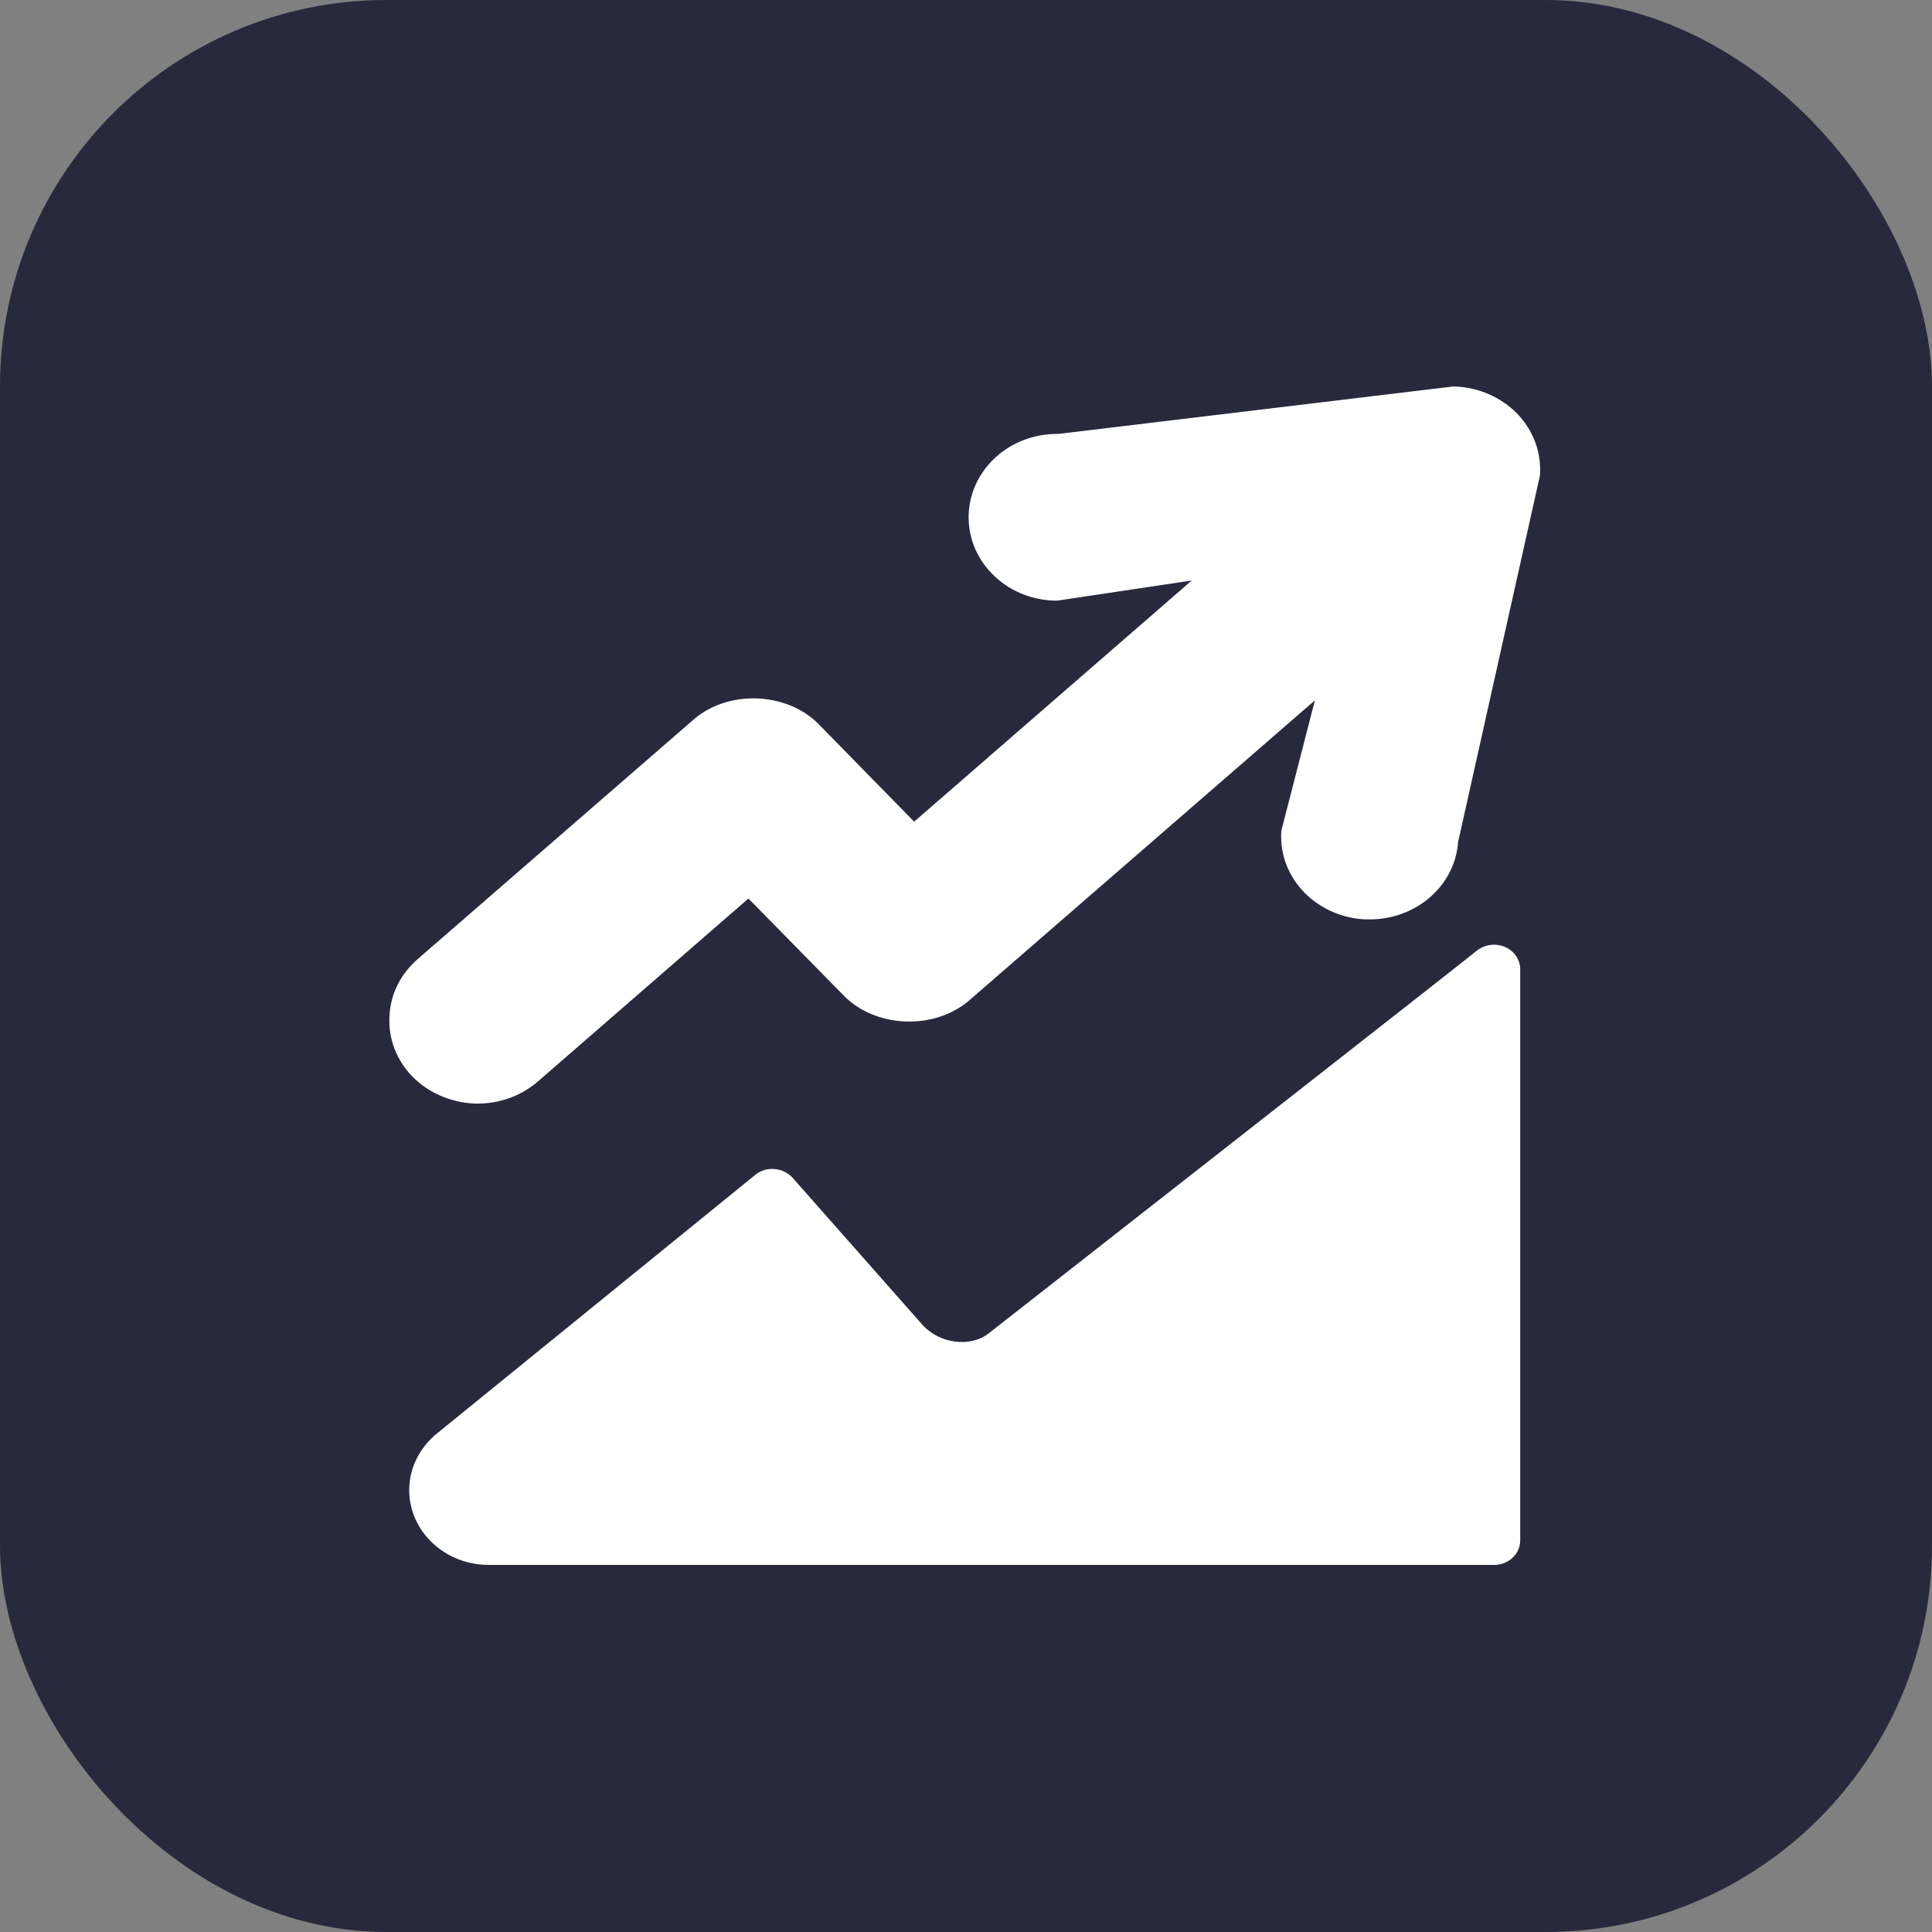
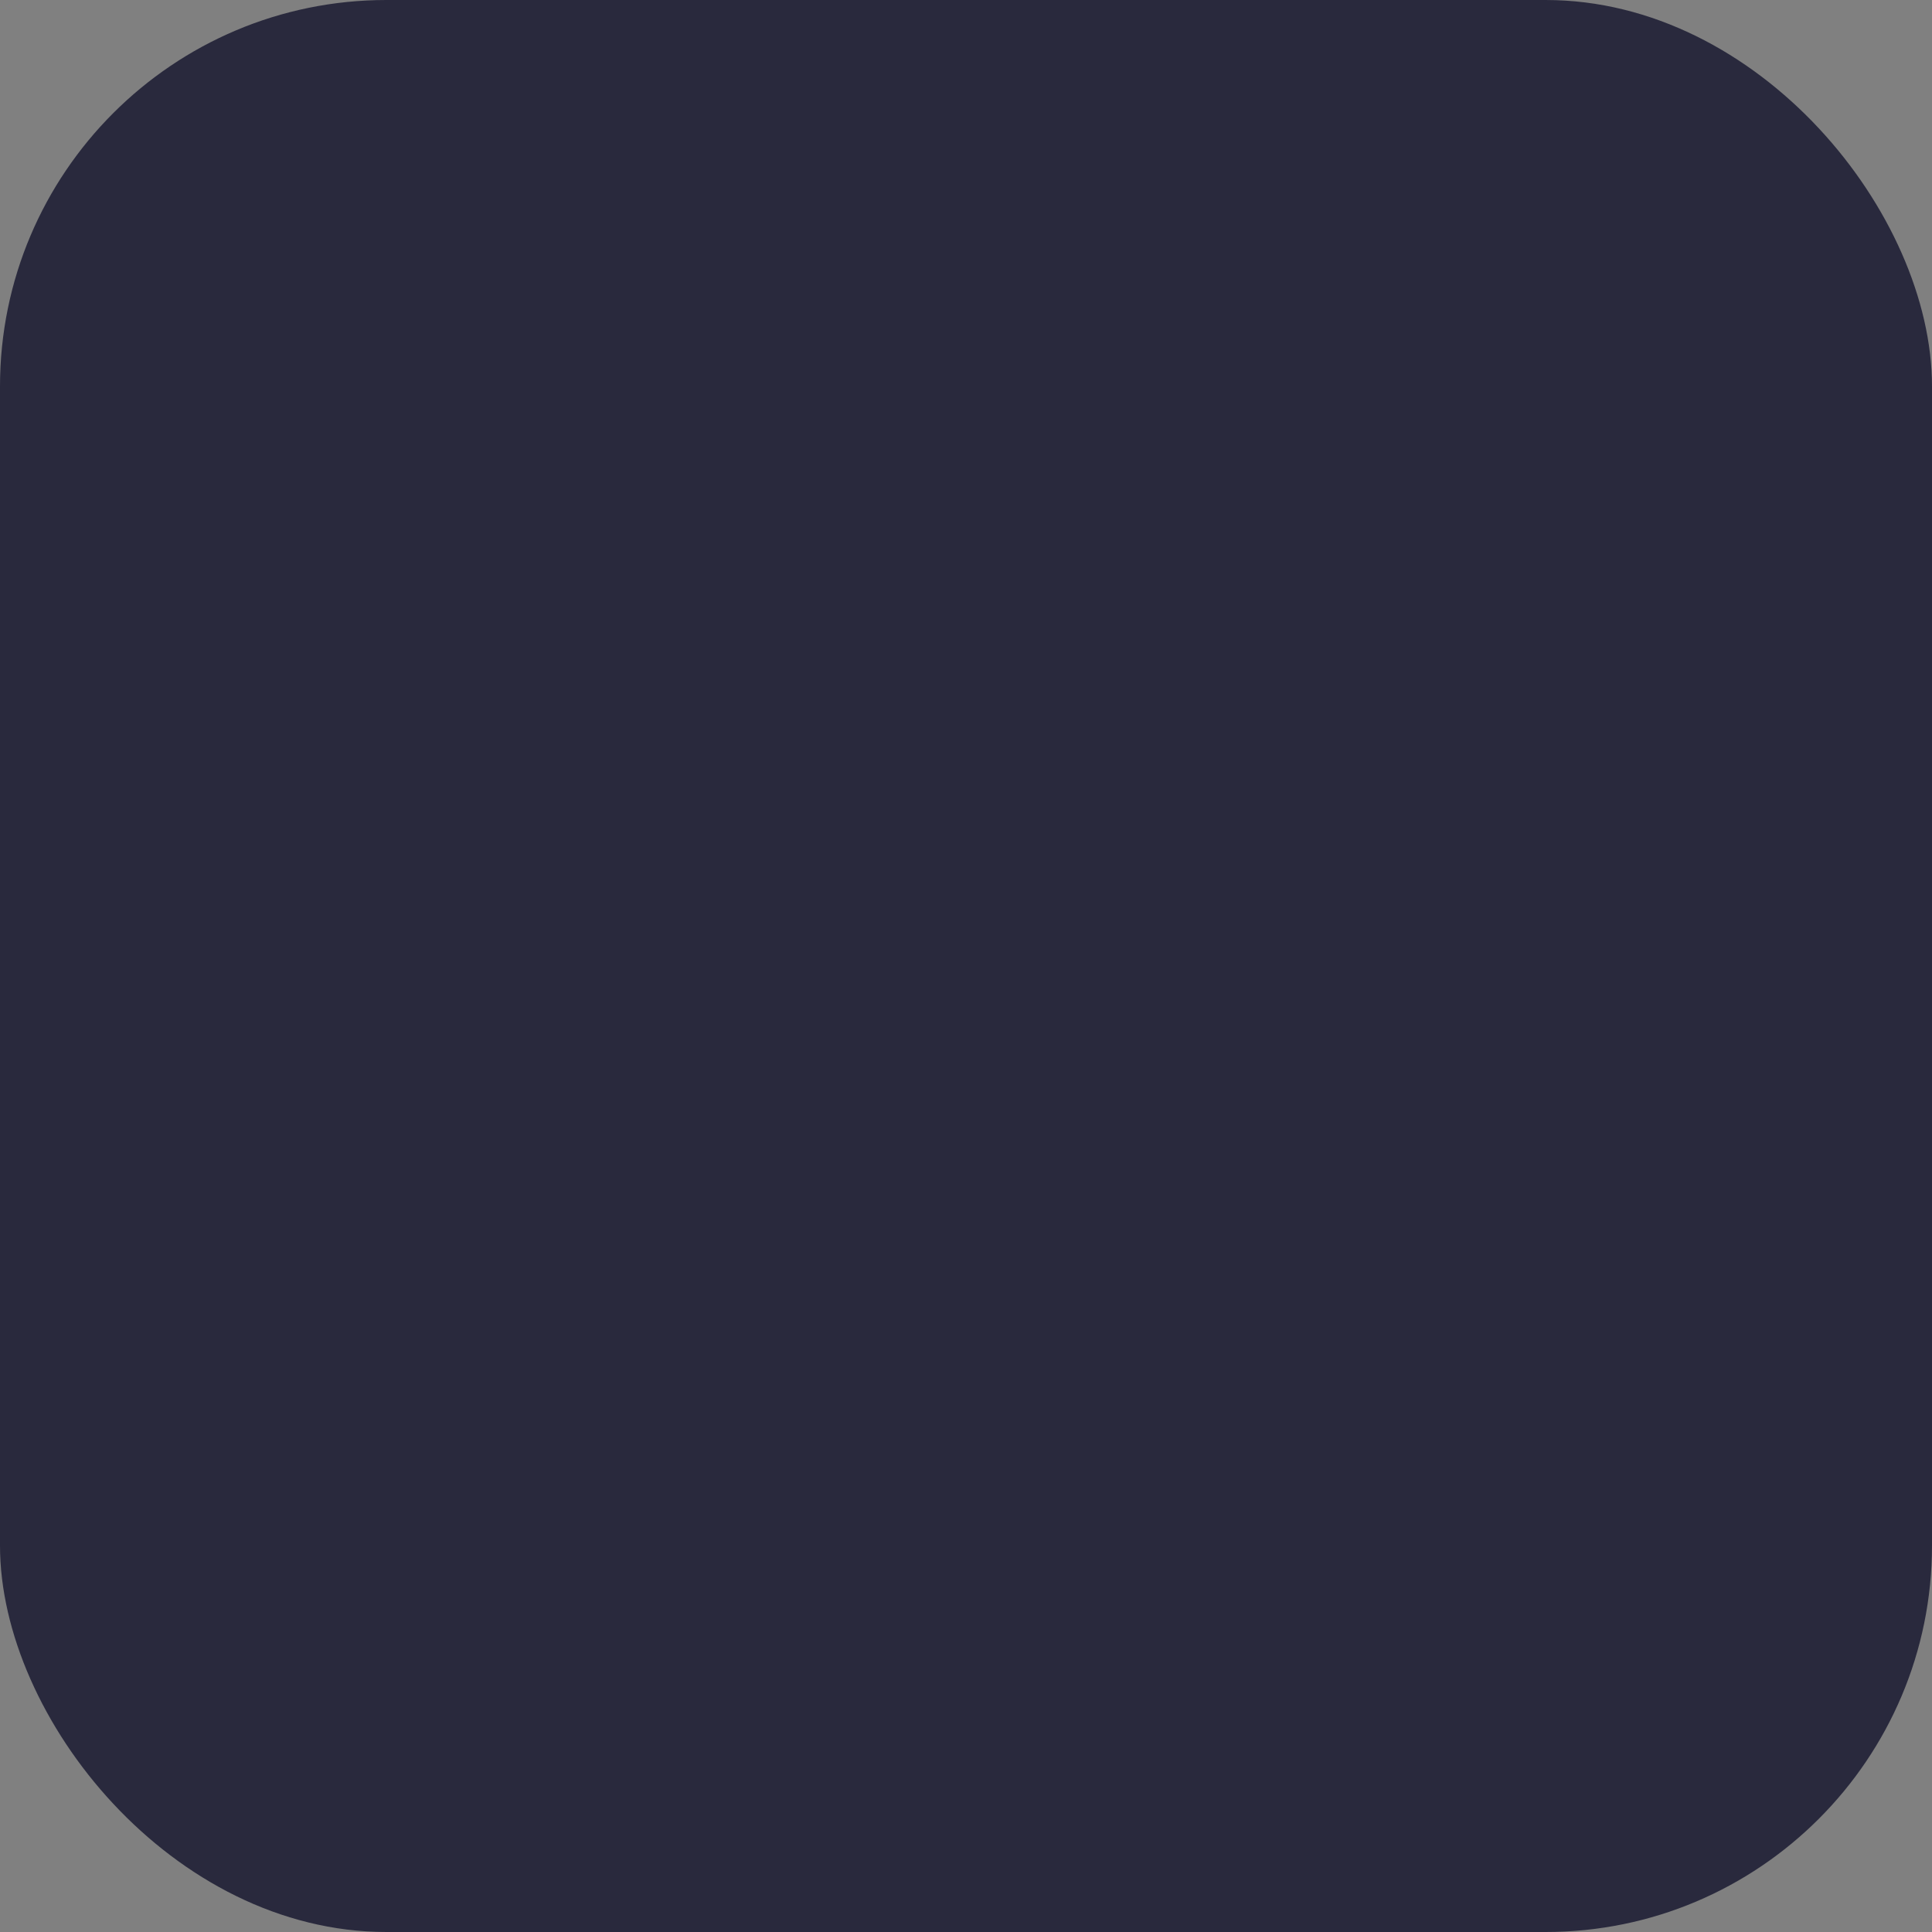
<svg xmlns="http://www.w3.org/2000/svg" width="56" height="56" viewBox="0 0 56 56" fill="none">
  <rect x="0" y="0" width="56" height="56" fill="#808080" stroke="none" />
  <rect width="56" height="56" rx="11.2" fill="#29293D" />
-   <path d="M43.534 27.416C43.27 27.338 42.99 27.402 42.793 27.566C42.415 27.879 33.4 34.933 28.658 38.648C28.121 39.068 27.221 38.947 26.73 38.392L22.971 34.135C22.843 33.993 22.653 33.901 22.449 33.886C22.245 33.865 22.048 33.929 21.897 34.05L12.663 41.552C12.156 41.965 11.861 42.563 11.861 43.189C11.861 44.392 12.897 45.36 14.168 45.36H43.307C43.723 45.36 44.064 45.047 44.064 44.648V28.092C44.064 27.786 43.852 27.509 43.534 27.416Z" fill="white" />
-   <path d="M43.967 11.979C43.498 11.509 42.862 11.232 42.182 11.203C42.136 11.203 42.099 11.203 42.053 11.21L30.679 12.577H30.641C29.265 12.577 28.138 13.595 28.077 14.897C28.054 15.545 28.289 16.157 28.758 16.634C29.227 17.111 29.854 17.381 30.543 17.41C30.588 17.41 30.641 17.41 30.694 17.403L34.543 16.826L26.497 23.816L23.729 20.99C22.806 20.051 21.104 19.987 20.106 20.855L12.112 27.795C11.605 28.236 11.31 28.827 11.288 29.475C11.257 30.123 11.499 30.742 11.961 31.212C12.422 31.674 13.05 31.952 13.753 31.988H13.851C14.494 31.988 15.114 31.76 15.591 31.347L21.694 26.044L24.462 28.863C25.385 29.802 27.086 29.866 28.092 28.998L38.113 20.3L37.16 24.001C37.145 24.044 37.137 24.094 37.137 24.136C37.107 24.784 37.349 25.403 37.81 25.873C38.272 26.343 38.922 26.628 39.595 26.649H39.701C41.062 26.649 42.174 25.667 42.265 24.4L44.624 13.837C44.64 13.794 44.64 13.758 44.64 13.716C44.67 13.075 44.428 12.456 43.967 11.979Z" fill="white" />
</svg>